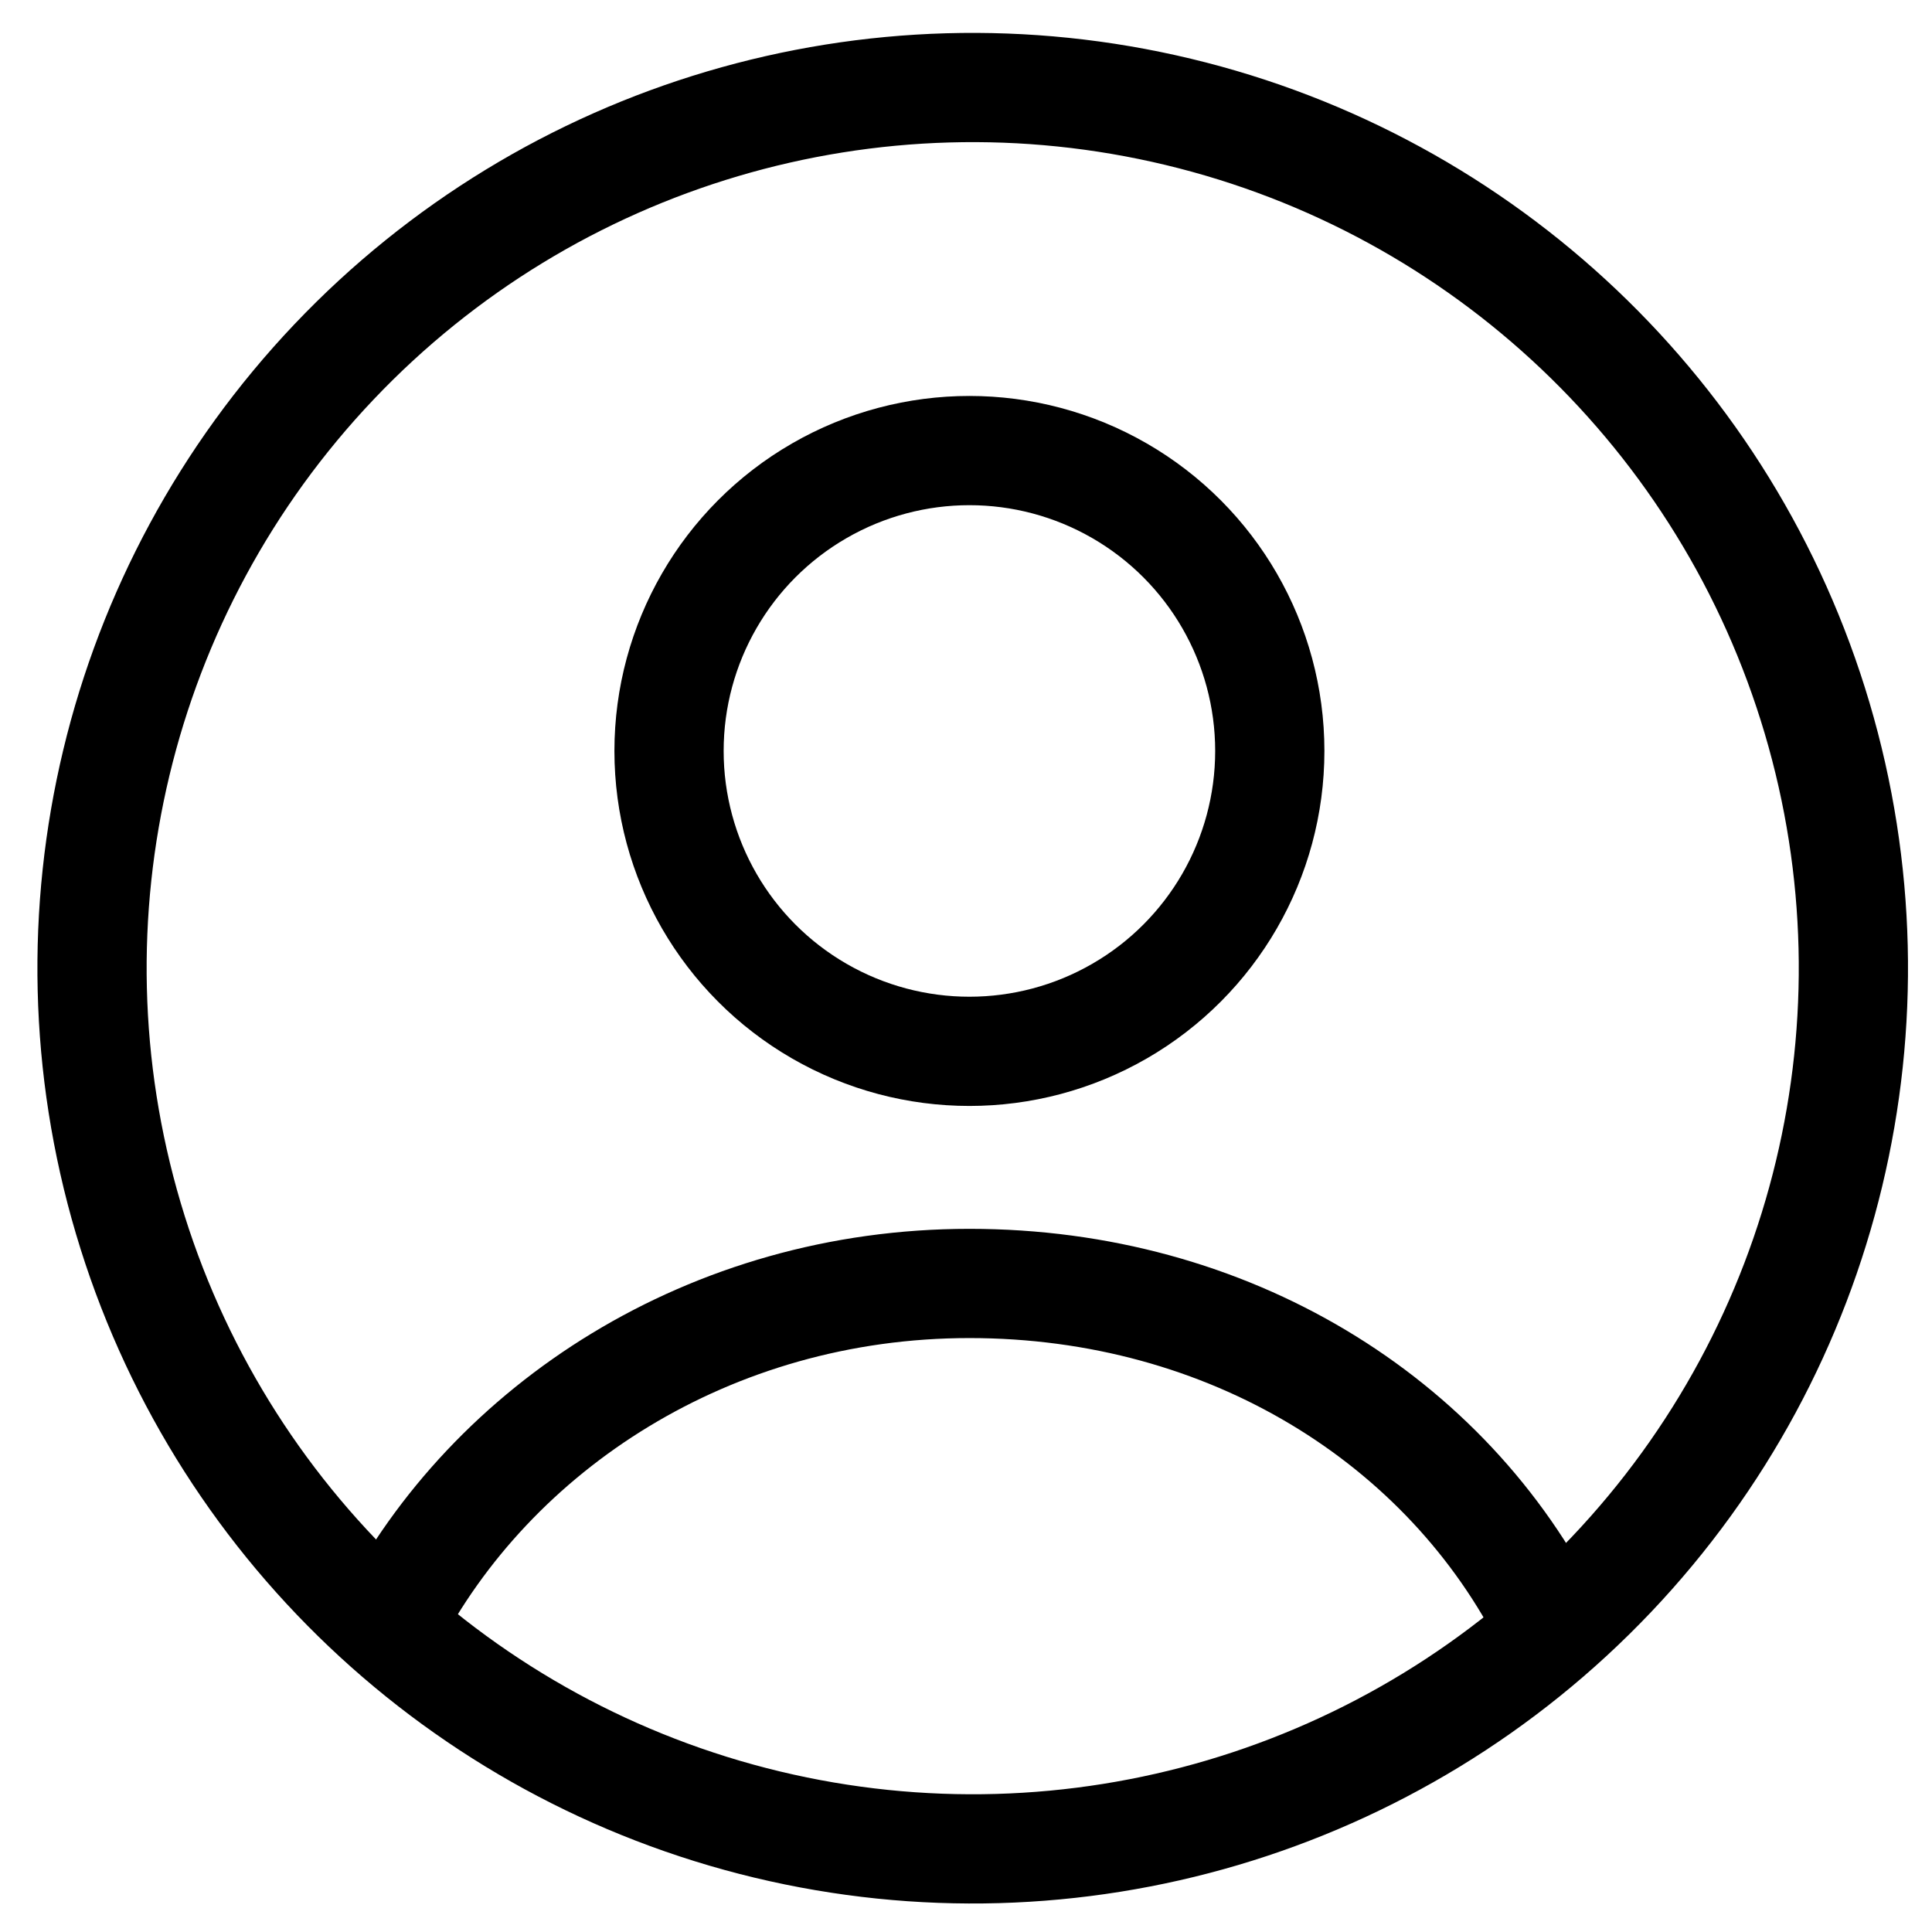
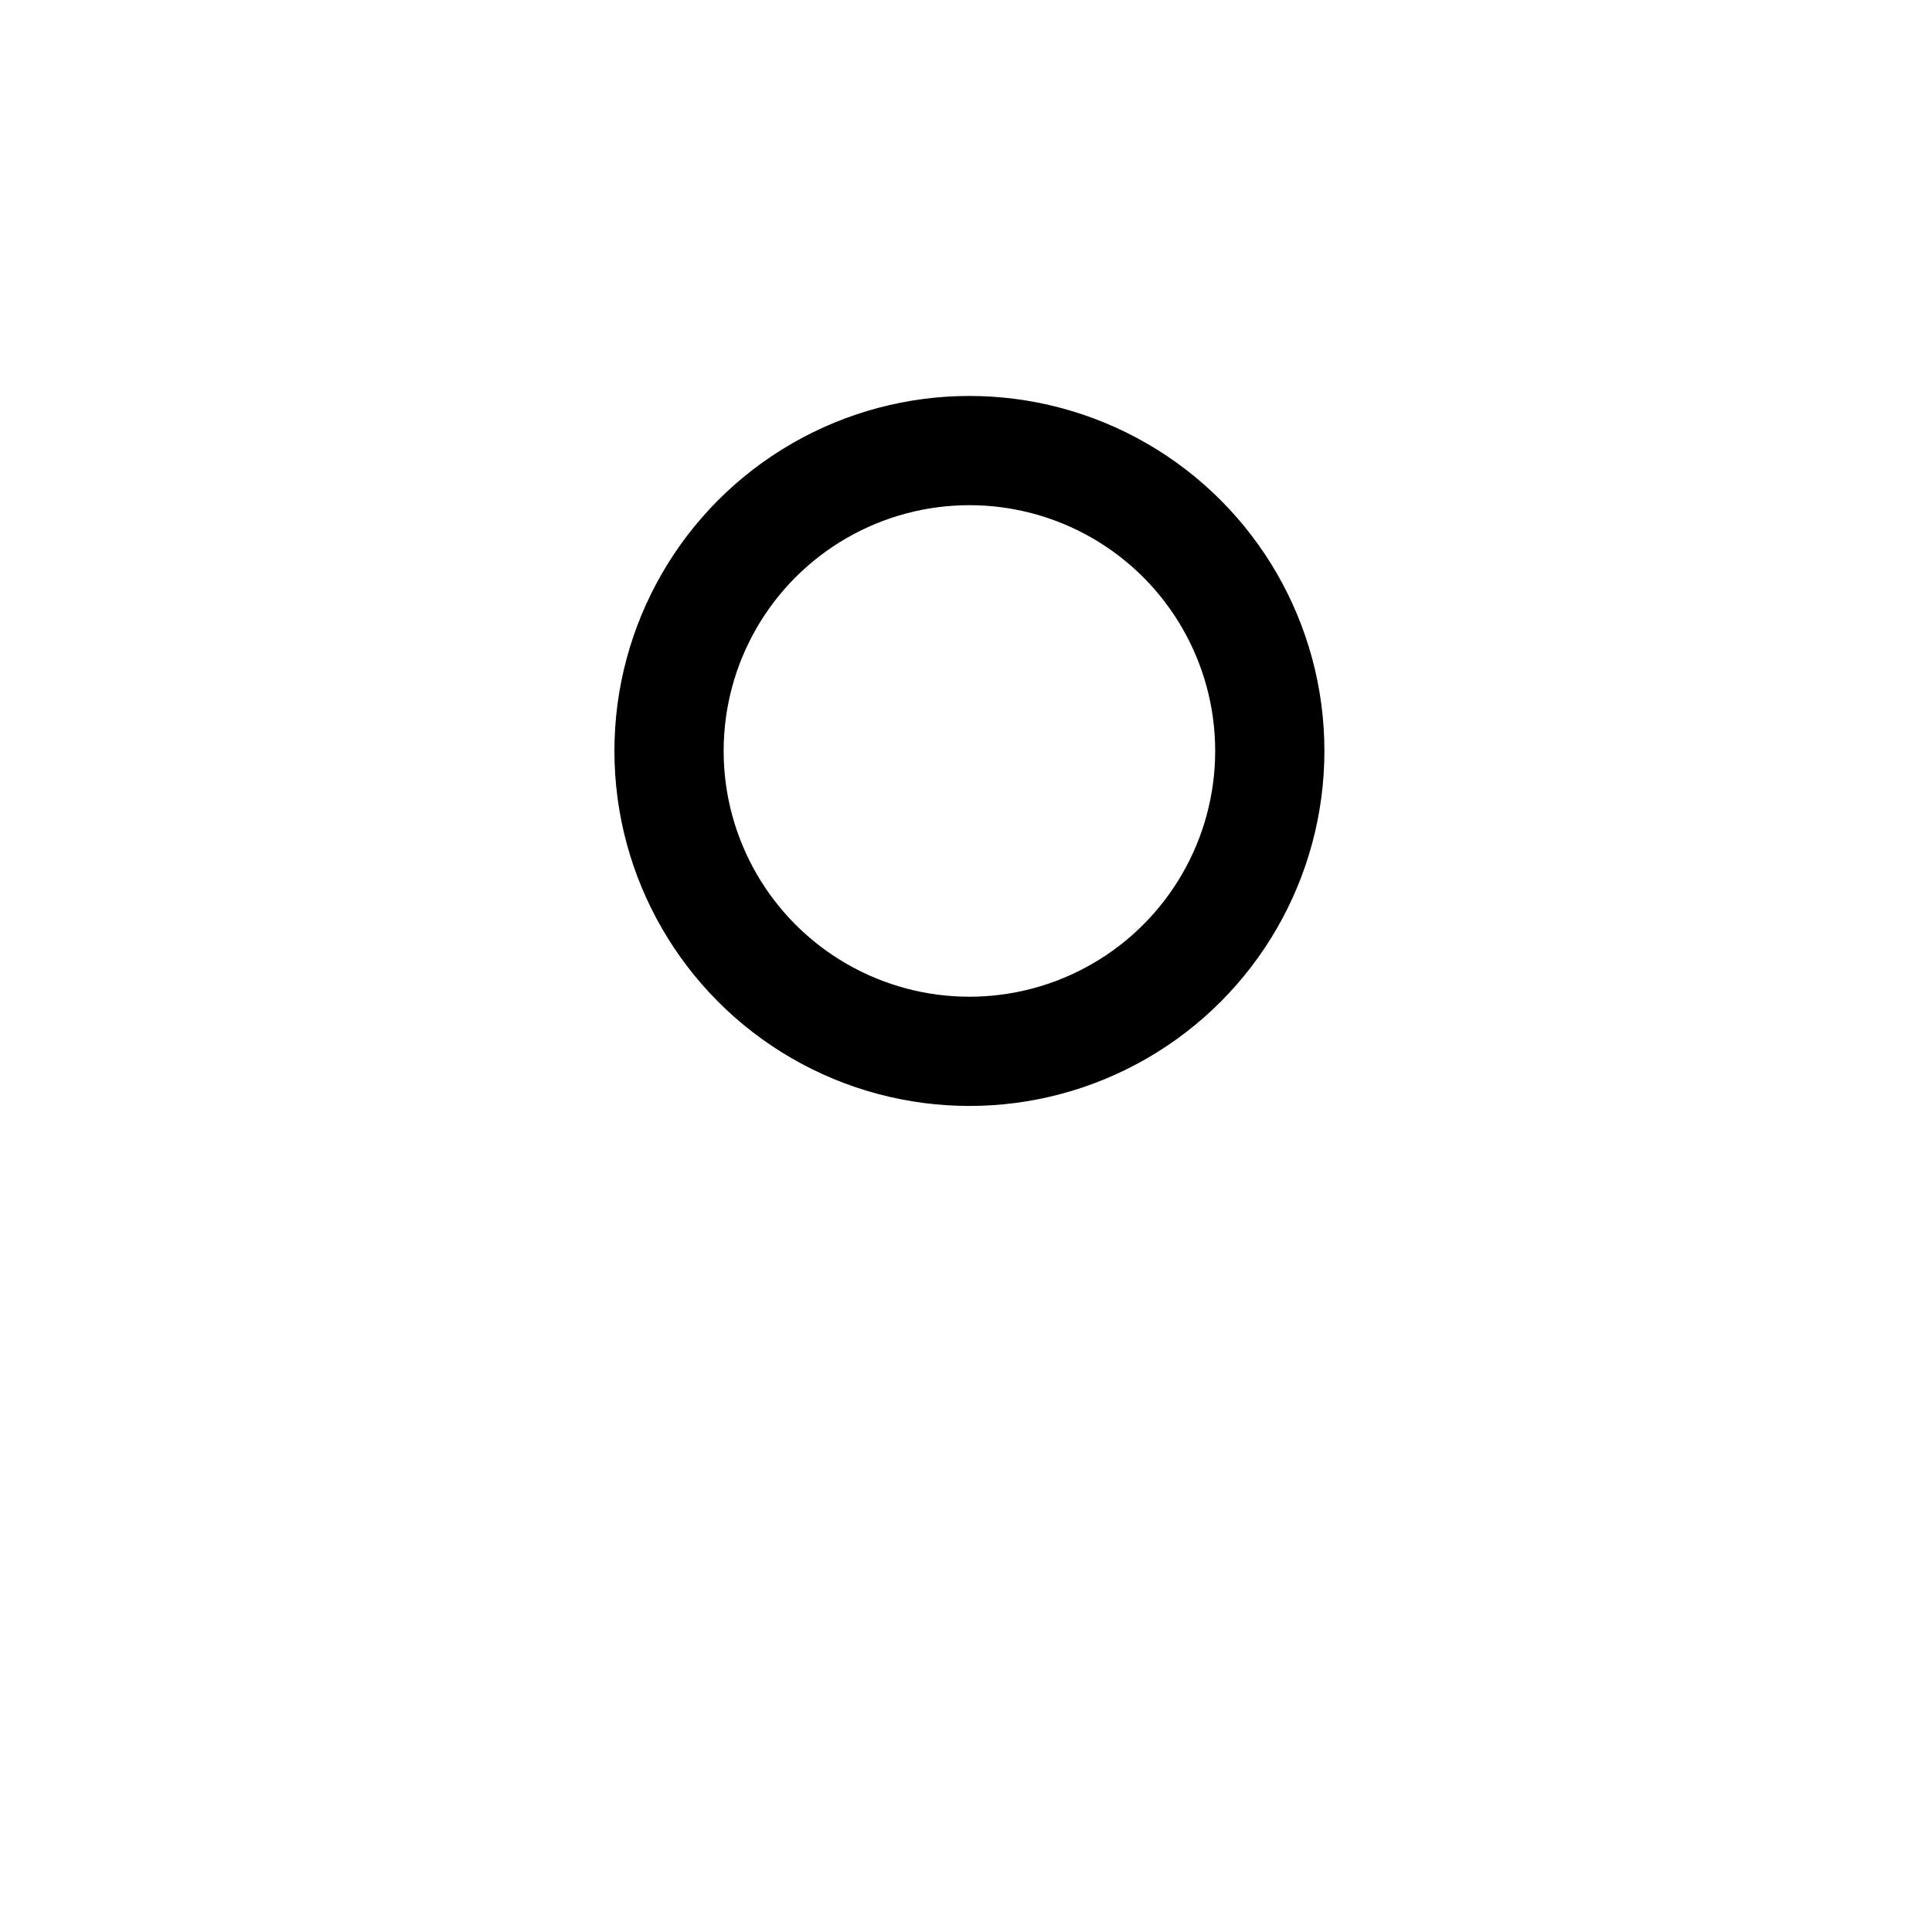
<svg xmlns="http://www.w3.org/2000/svg" version="1.1" viewBox="0 0 28.3 28.3">
  <defs>
    <style>
      .cls-1 {
        stroke-width: 1.6px;
      }

      .cls-1, .cls-2, .cls-3 {
        fill: none;
        stroke: #000;
      }

      .cls-1, .cls-3 {
        stroke-miterlimit: 10;
      }

      .cls-2 {
        stroke-linecap: round;
        stroke-linejoin: round;
      }

      .cls-2, .cls-3 {
        stroke-width: 1.7px;
      }
    </style>
  </defs>
  <g>
    <g id="Capa_1">
      <g>
        <rect class="cls-3" x="31.5" y="5.2" width="6.7" height="6.7" rx=".5" ry=".5" />
-         <rect class="cls-3" x="42.7" y="5.2" width="6.7" height="6.7" rx=".5" ry=".5" />
        <rect class="cls-3" x="31.5" y="16.5" width="6.7" height="6.7" rx=".5" ry=".5" />
        <line class="cls-2" x1="42.7" y1="16.5" x2="49.4" y2="16.5" />
        <rect x="45.1" y="18.6" width="2" height="2" rx="1" ry="1" />
        <rect x="48.4" y="21.9" width="2" height="2" rx="1" ry="1" />
        <rect x="41.8" y="21.9" width="2" height="2" rx="1" ry="1" />
        <rect x="33.8" y="18.8" width="2" height="2" rx="1" ry="1" />
-         <rect x="45.1" y="7.6" width="2" height="2" rx="1" ry="1" />
        <rect x="33.8" y="7.6" width="2" height="2" rx="1" ry="1" />
      </g>
-       <circle class="cls-1" cx="14.2" cy="14.2" r="12.9" transform="translate(-3.4 4.6) rotate(-16.5)" />
      <circle class="cls-1" cx="14.2" cy="11" r="4.4" />
-       <path class="cls-1" d="M5.7,23.8c1.5-2.9,4.7-5,8.5-5,3.8,0,7,2,8.5,5" />
    </g>
  </g>
</svg>